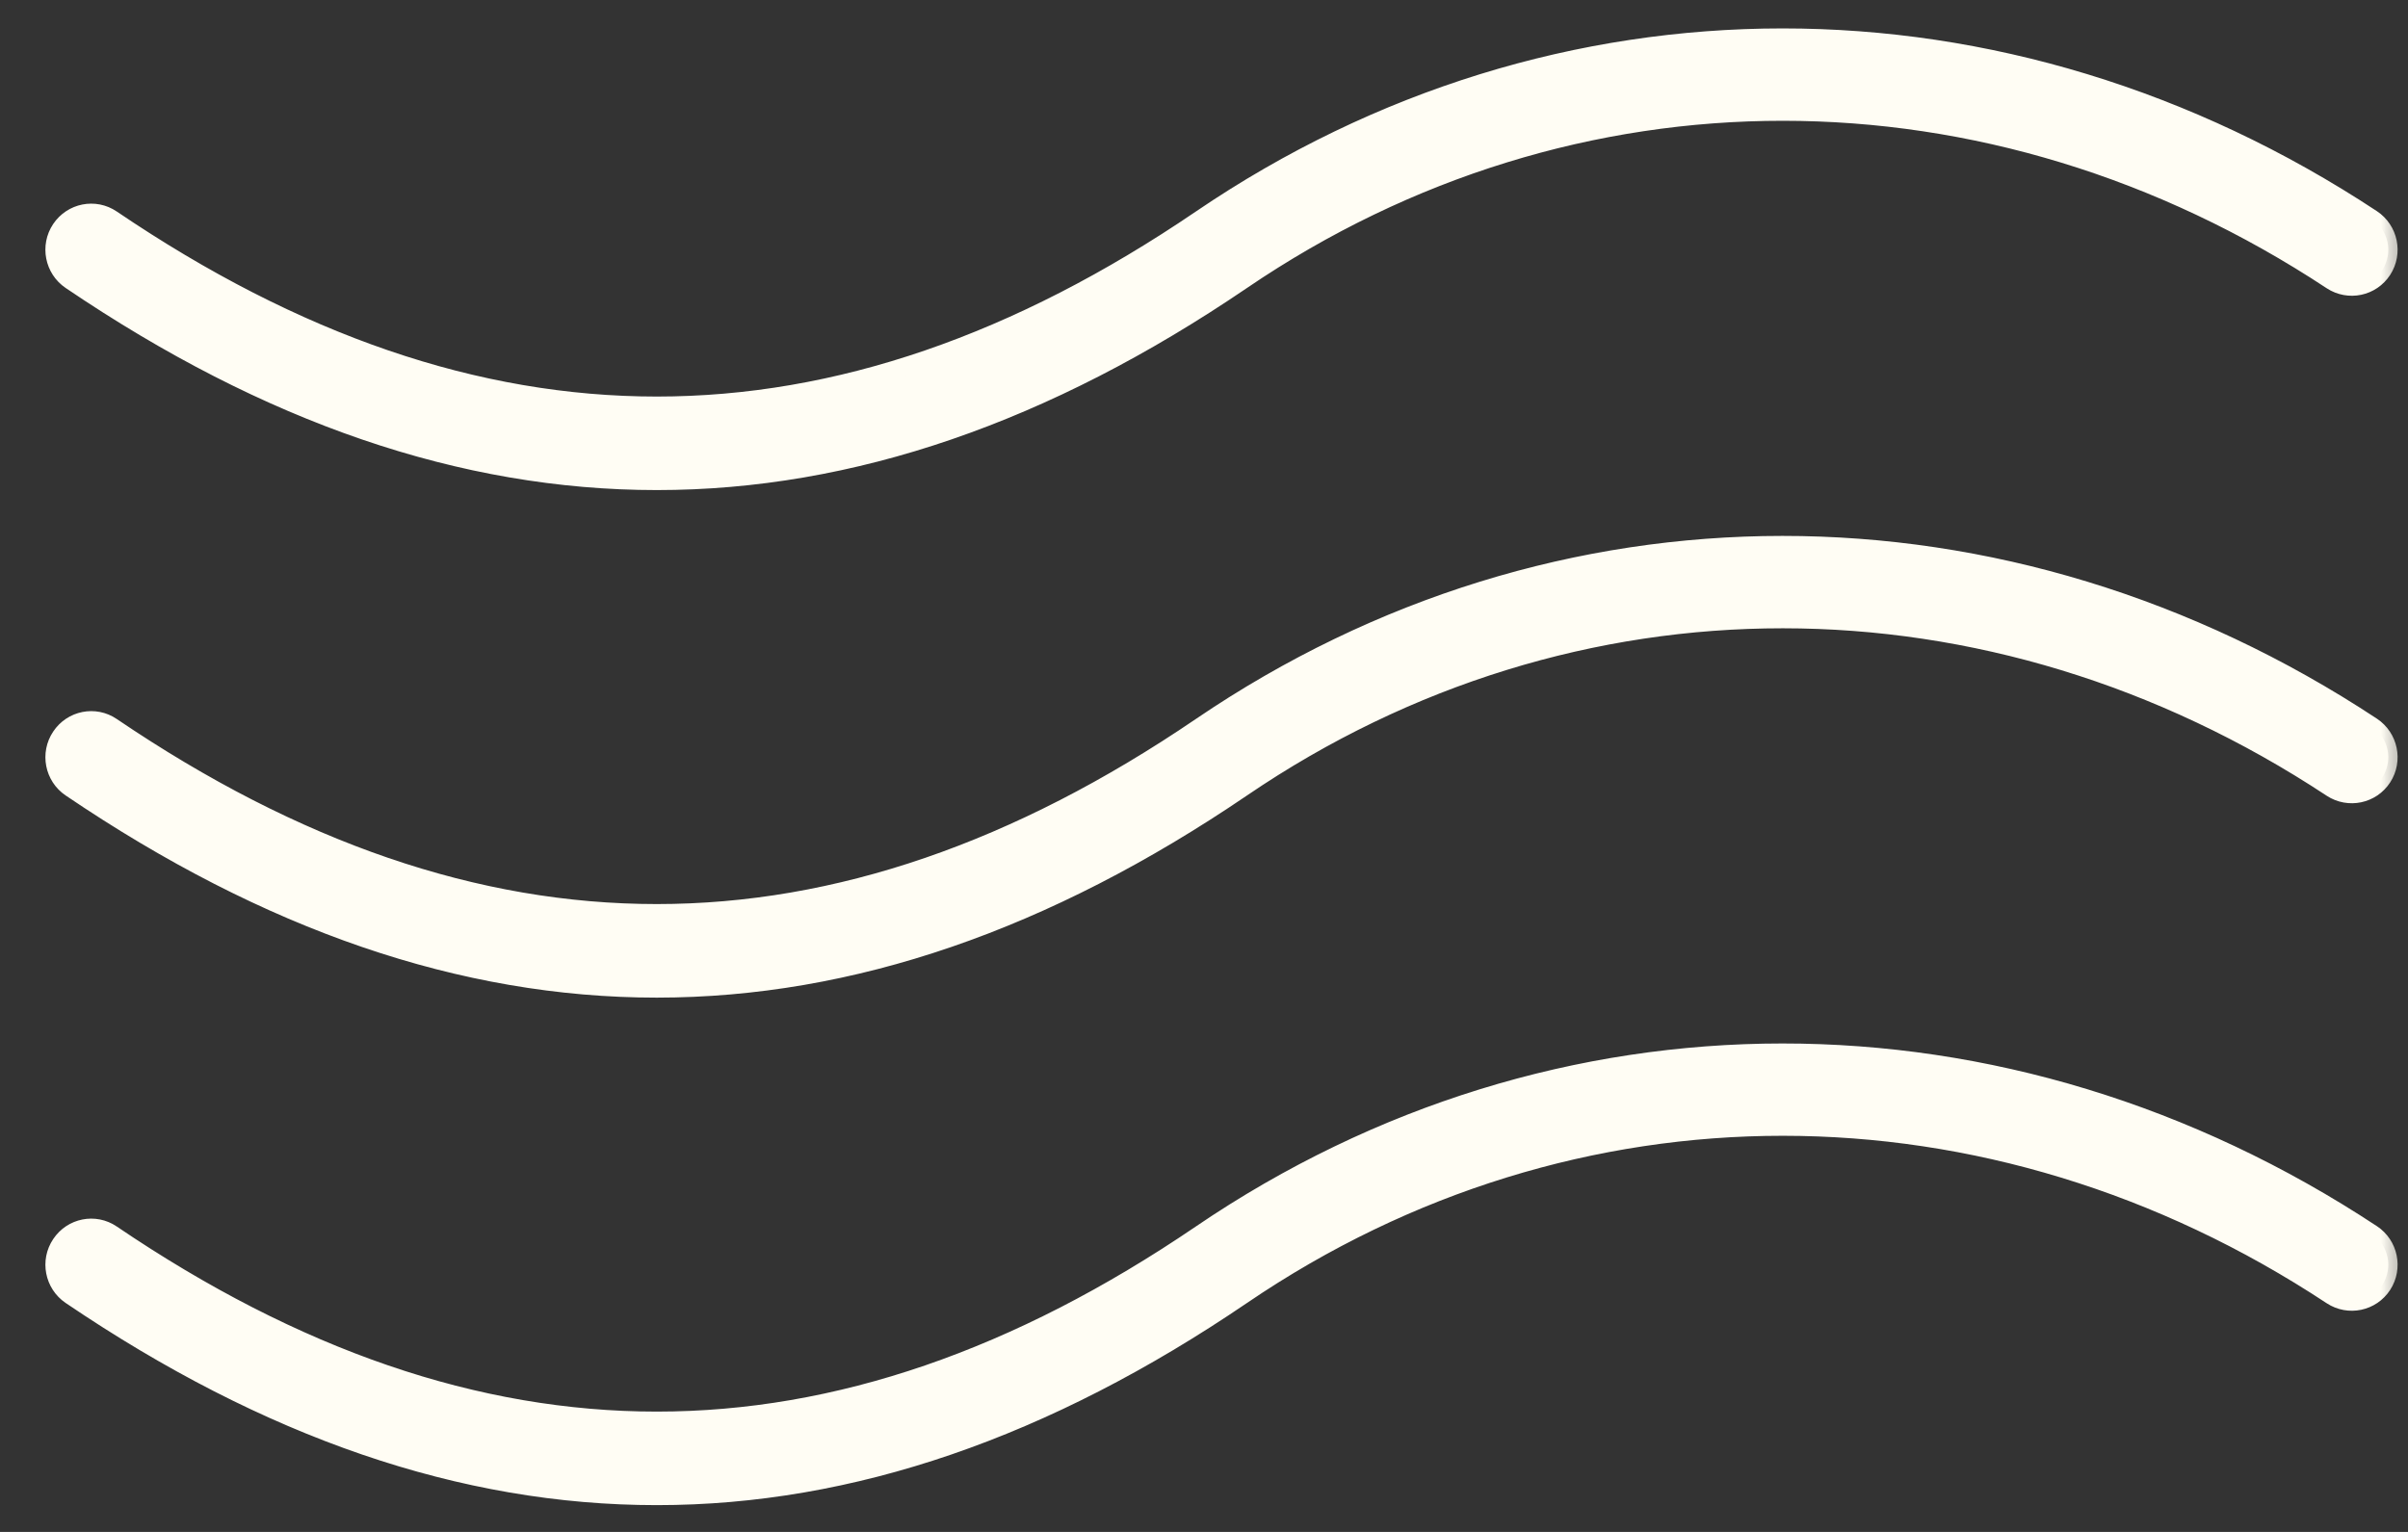
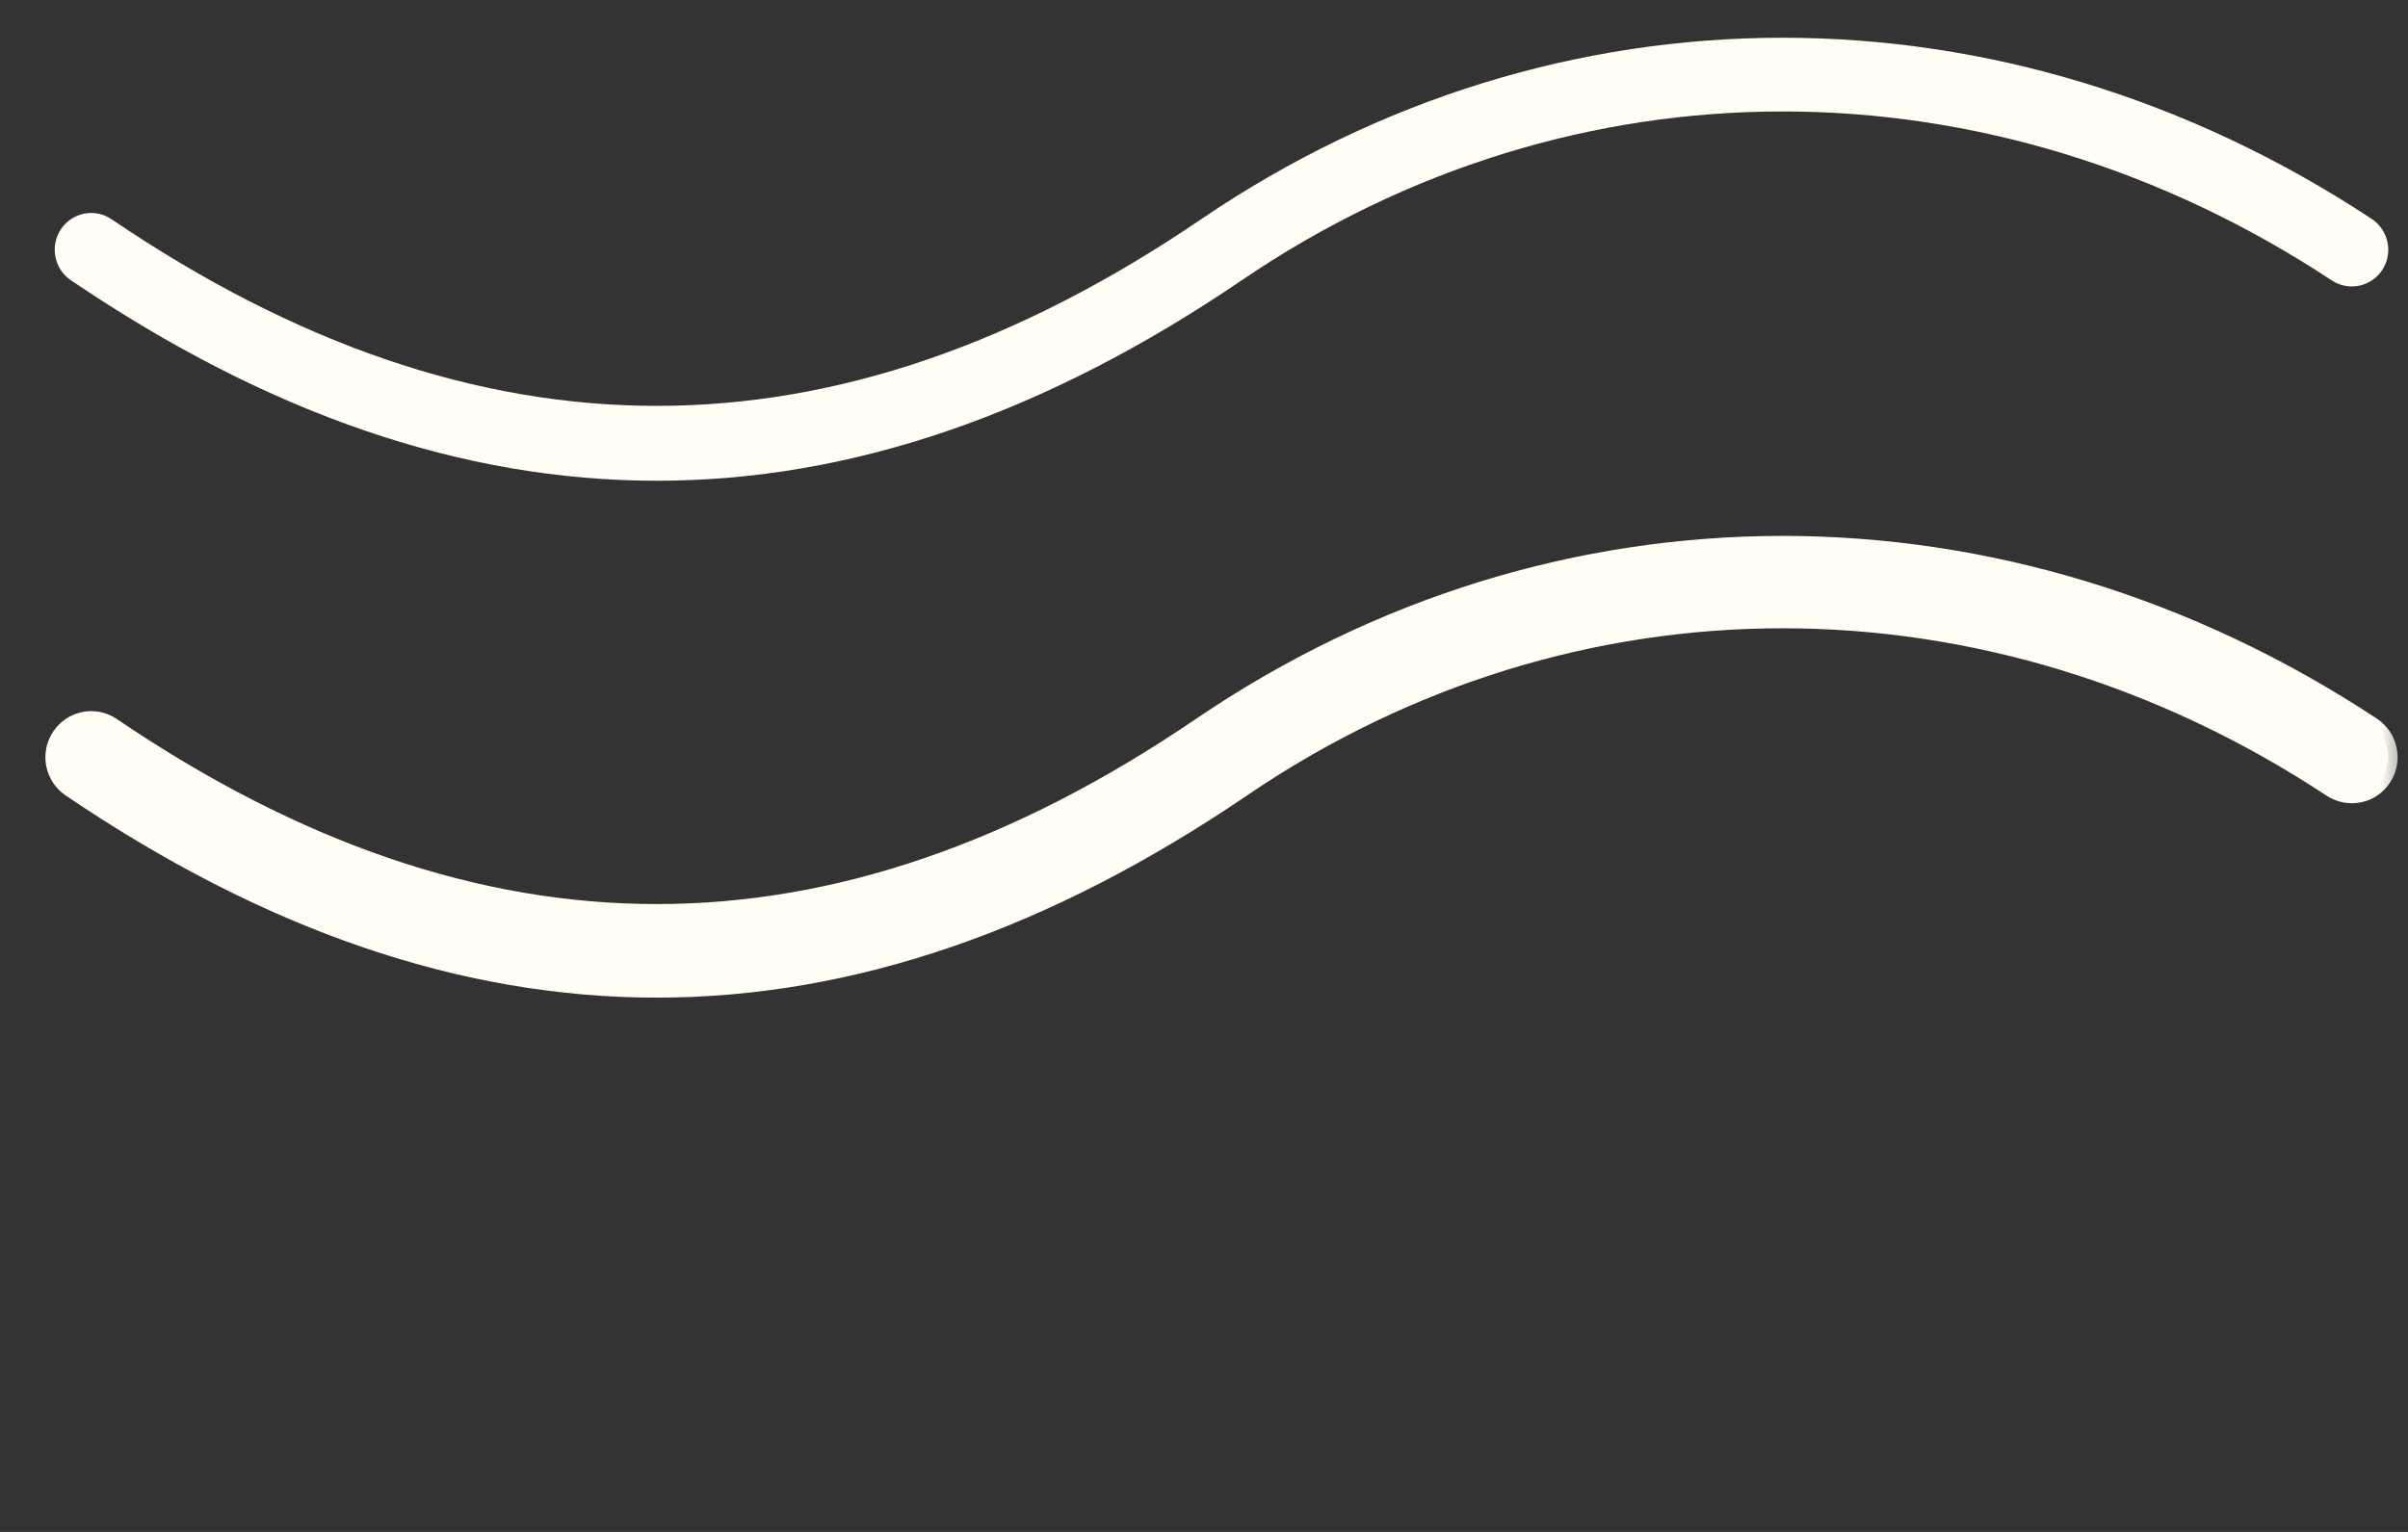
<svg xmlns="http://www.w3.org/2000/svg" width="44" height="28" viewBox="0 0 44 28" fill="none">
  <rect x="0" y="0" width="44" height="28" fill="#333333" stroke="none" />
  <mask id="path-1-outside-1_66_26" maskUnits="userSpaceOnUse" x="0" y="-0.31" width="44" height="10" fill="black">
    <rect fill="white" y="-0.31" width="44" height="10" />
    <path d="M12.002 8.787C15.552 8.787 19.099 7.565 22.692 5.121C28.739 1.008 36.371 1.009 42.608 5.126C42.916 5.328 43.329 5.243 43.531 4.932C43.732 4.622 43.646 4.206 43.338 4.002C36.643 -0.416 28.447 -0.414 21.946 4.008C15.261 8.555 8.748 8.556 2.038 4.007C1.733 3.8 1.319 3.882 1.113 4.19C0.908 4.497 0.989 4.915 1.295 5.122C4.9 7.566 8.452 8.787 12.002 8.787Z" />
  </mask>
  <path d="M12.002 8.787C15.552 8.787 19.099 7.565 22.692 5.121C28.739 1.008 36.371 1.009 42.608 5.126C42.916 5.328 43.329 5.243 43.531 4.932C43.732 4.622 43.646 4.206 43.338 4.002C36.643 -0.416 28.447 -0.414 21.946 4.008C15.261 8.555 8.748 8.556 2.038 4.007C1.733 3.8 1.319 3.882 1.113 4.19C0.908 4.497 0.989 4.915 1.295 5.122C4.9 7.566 8.452 8.787 12.002 8.787Z" fill="#FFFDF4" />
-   <path d="M12.002 8.787C15.552 8.787 19.099 7.565 22.692 5.121C28.739 1.008 36.371 1.009 42.608 5.126C42.916 5.328 43.329 5.243 43.531 4.932C43.732 4.622 43.646 4.206 43.338 4.002C36.643 -0.416 28.447 -0.414 21.946 4.008C15.261 8.555 8.748 8.556 2.038 4.007C1.733 3.8 1.319 3.882 1.113 4.19C0.908 4.497 0.989 4.915 1.295 5.122C4.9 7.566 8.452 8.787 12.002 8.787Z" stroke="#FFFDF4" stroke-width="0.341" mask="url(#path-1-outside-1_66_26)" />
  <mask id="path-2-outside-2_66_26" maskUnits="userSpaceOnUse" x="6.10352e-05" y="8.966" width="44" height="10" fill="black">
    <rect fill="white" x="6.10352e-05" y="8.966" width="44" height="10" />
    <path d="M43.338 13.278C36.643 8.86 28.446 8.862 21.946 13.283C15.26 17.832 8.747 17.832 2.038 13.283C1.733 13.075 1.319 13.158 1.114 13.466C0.908 13.773 0.989 14.191 1.295 14.398C4.9 16.841 8.452 18.064 12.002 18.064C15.551 18.063 19.098 16.841 22.692 14.397C28.738 10.283 36.37 10.286 42.608 14.402C42.916 14.604 43.33 14.518 43.531 14.208C43.732 13.898 43.646 13.482 43.338 13.278Z" />
  </mask>
  <path d="M43.338 13.278C36.643 8.86 28.446 8.862 21.946 13.283C15.26 17.832 8.747 17.832 2.038 13.283C1.733 13.075 1.319 13.158 1.114 13.466C0.908 13.773 0.989 14.191 1.295 14.398C4.9 16.841 8.452 18.064 12.002 18.064C15.551 18.063 19.098 16.841 22.692 14.397C28.738 10.283 36.37 10.286 42.608 14.402C42.916 14.604 43.33 14.518 43.531 14.208C43.732 13.898 43.646 13.482 43.338 13.278Z" fill="#FFFDF4" />
  <path d="M43.338 13.278C36.643 8.86 28.446 8.862 21.946 13.283C15.26 17.832 8.747 17.832 2.038 13.283C1.733 13.075 1.319 13.158 1.114 13.466C0.908 13.773 0.989 14.191 1.295 14.398C4.9 16.841 8.452 18.064 12.002 18.064C15.551 18.063 19.098 16.841 22.692 14.397C28.738 10.283 36.37 10.286 42.608 14.402C42.916 14.604 43.33 14.518 43.531 14.208C43.732 13.898 43.646 13.482 43.338 13.278Z" stroke="#FFFDF4" stroke-width="0.341" mask="url(#path-2-outside-2_66_26)" />
  <mask id="path-3-outside-3_66_26" maskUnits="userSpaceOnUse" x="6.10352e-05" y="18.243" width="44" height="10" fill="black">
    <rect fill="white" x="6.10352e-05" y="18.243" width="44" height="10" />
-     <path d="M43.338 22.554C36.643 18.137 28.446 18.14 21.946 22.559C15.261 27.108 8.749 27.11 2.038 22.559C1.733 22.351 1.319 22.434 1.114 22.742C0.908 23.049 0.989 23.466 1.295 23.674C4.9 26.118 8.453 27.341 12.002 27.34C15.552 27.34 19.099 26.117 22.692 23.673C28.738 19.56 36.37 19.561 42.608 23.678C42.916 23.88 43.33 23.794 43.531 23.484C43.732 23.174 43.646 22.757 43.338 22.554Z" />
  </mask>
-   <path d="M43.338 22.554C36.643 18.137 28.446 18.14 21.946 22.559C15.261 27.108 8.749 27.11 2.038 22.559C1.733 22.351 1.319 22.434 1.114 22.742C0.908 23.049 0.989 23.466 1.295 23.674C4.9 26.118 8.453 27.341 12.002 27.34C15.552 27.34 19.099 26.117 22.692 23.673C28.738 19.56 36.37 19.561 42.608 23.678C42.916 23.88 43.33 23.794 43.531 23.484C43.732 23.174 43.646 22.757 43.338 22.554Z" fill="#FFFDF4" />
-   <path d="M43.338 22.554C36.643 18.137 28.446 18.14 21.946 22.559C15.261 27.108 8.749 27.11 2.038 22.559C1.733 22.351 1.319 22.434 1.114 22.742C0.908 23.049 0.989 23.466 1.295 23.674C4.9 26.118 8.453 27.341 12.002 27.34C15.552 27.34 19.099 26.117 22.692 23.673C28.738 19.56 36.37 19.561 42.608 23.678C42.916 23.88 43.33 23.794 43.531 23.484C43.732 23.174 43.646 22.757 43.338 22.554Z" stroke="#FFFDF4" stroke-width="0.341" mask="url(#path-3-outside-3_66_26)" />
</svg>